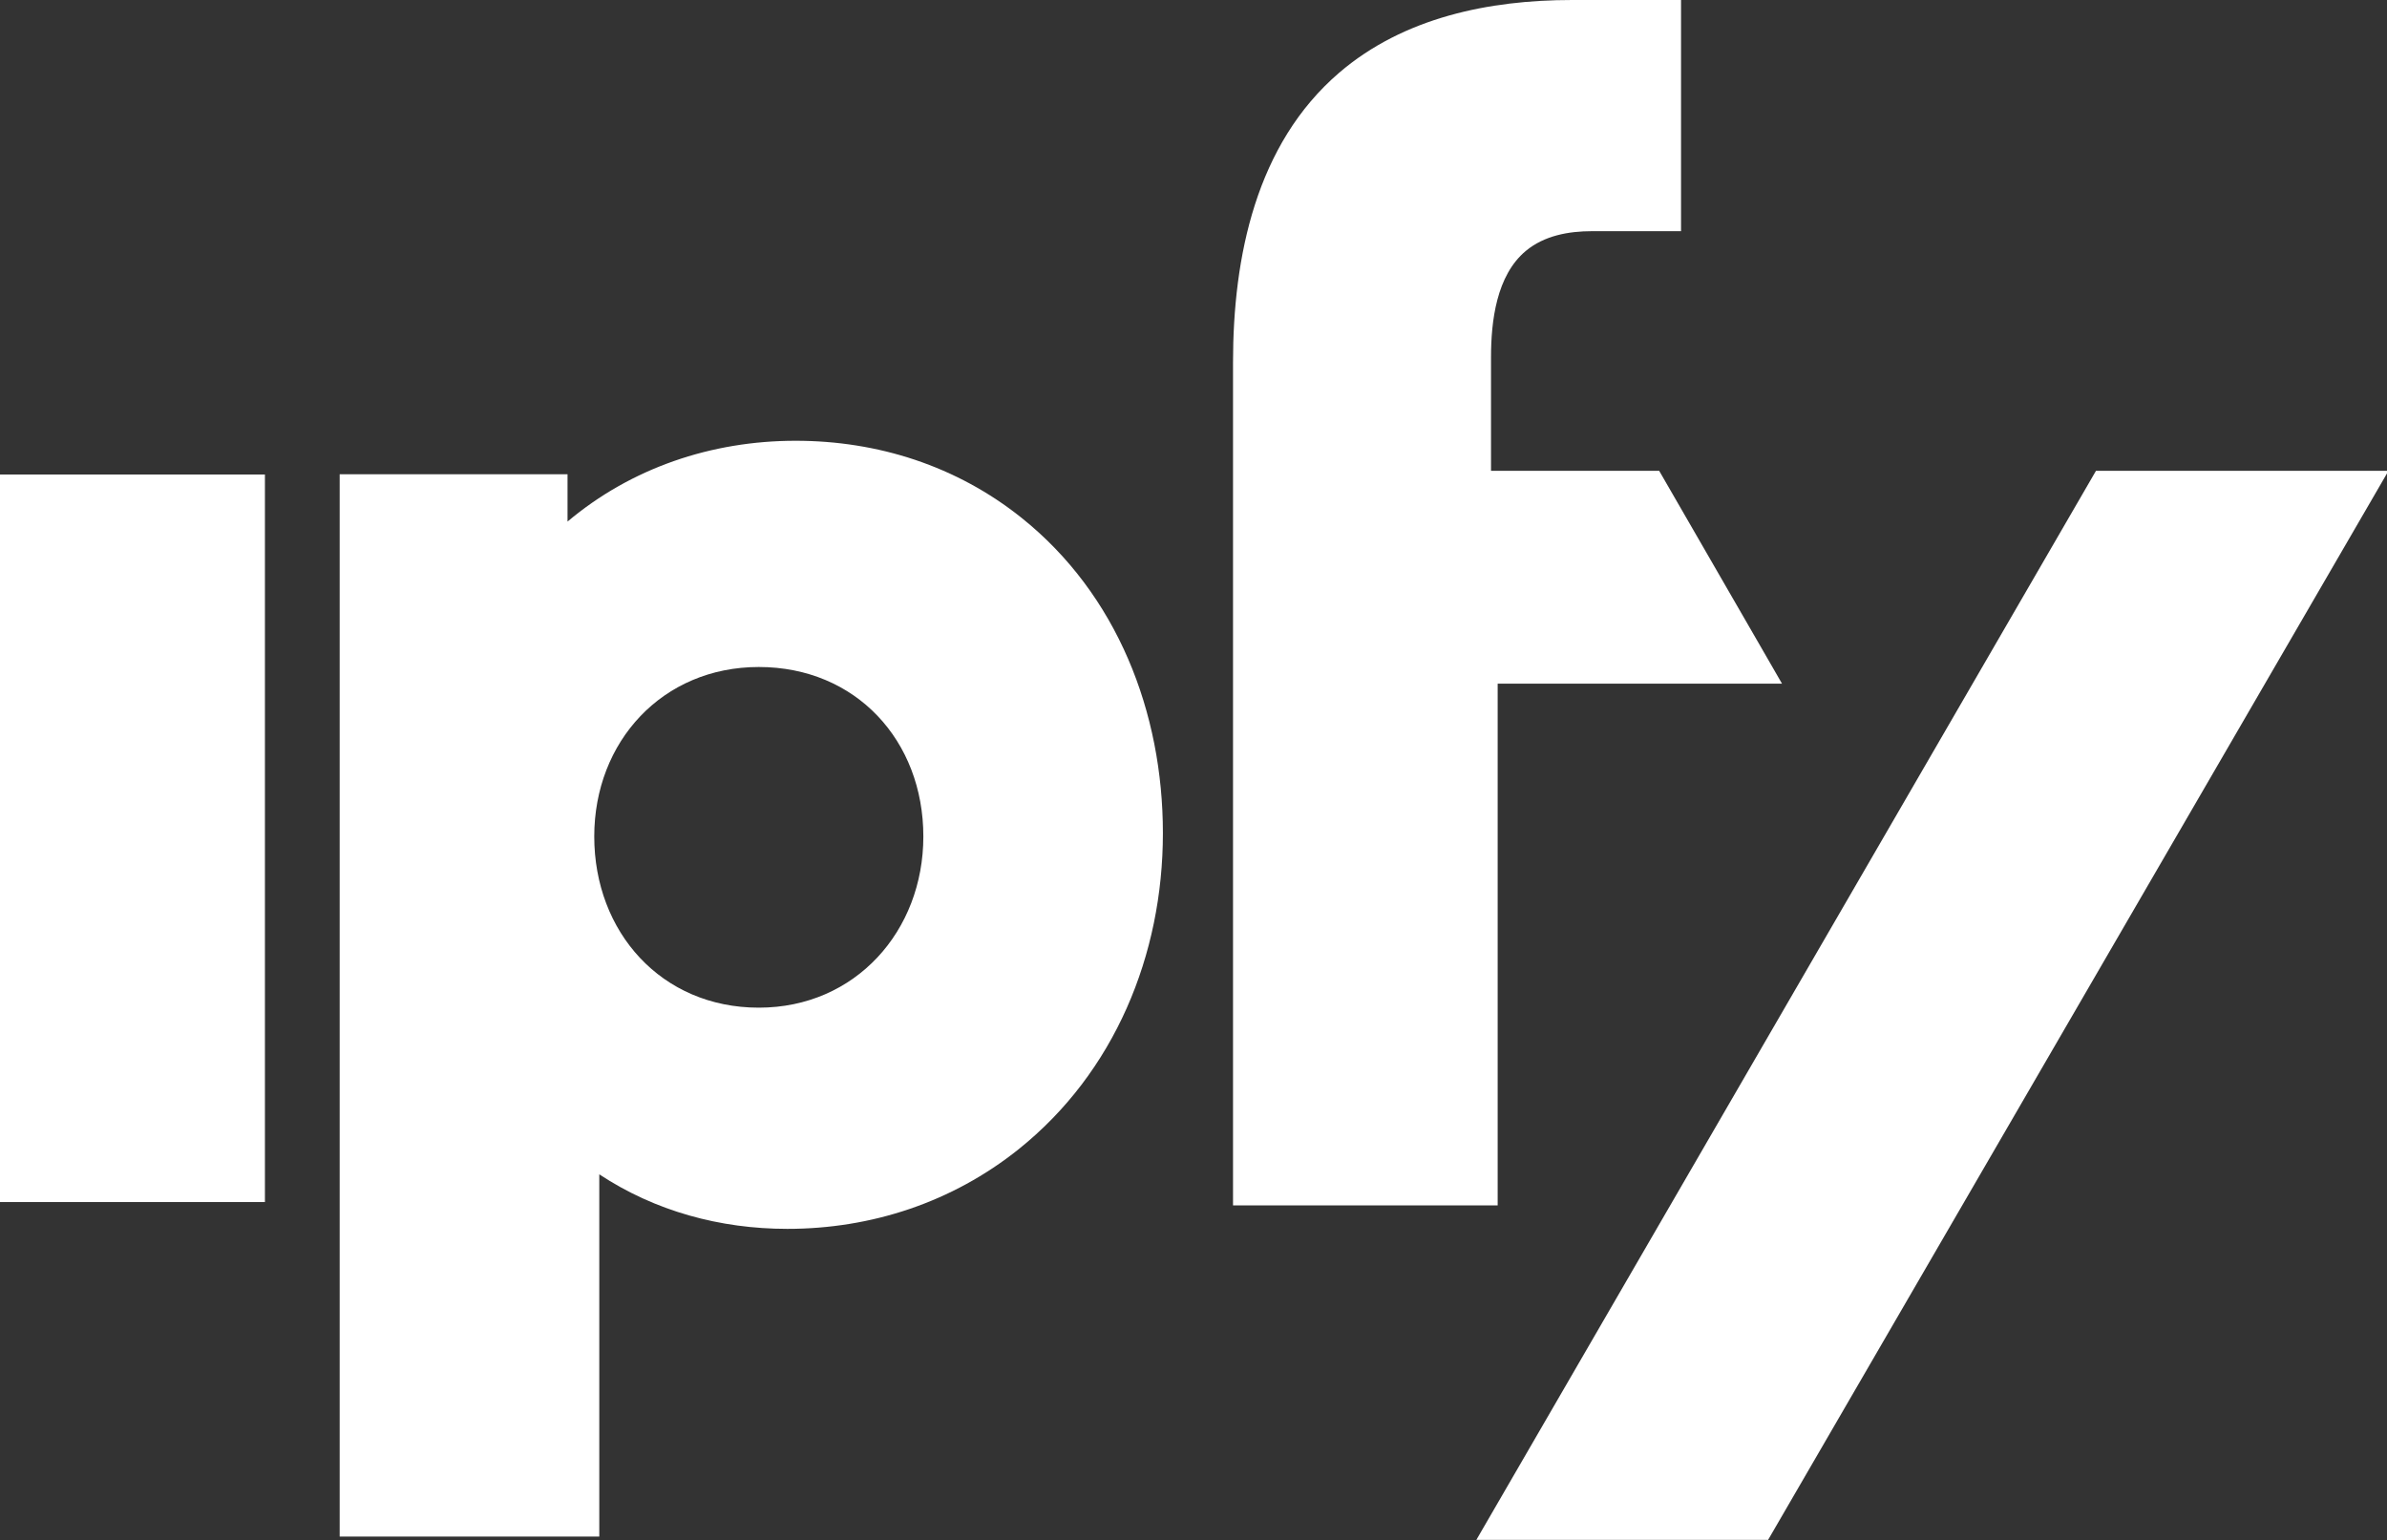
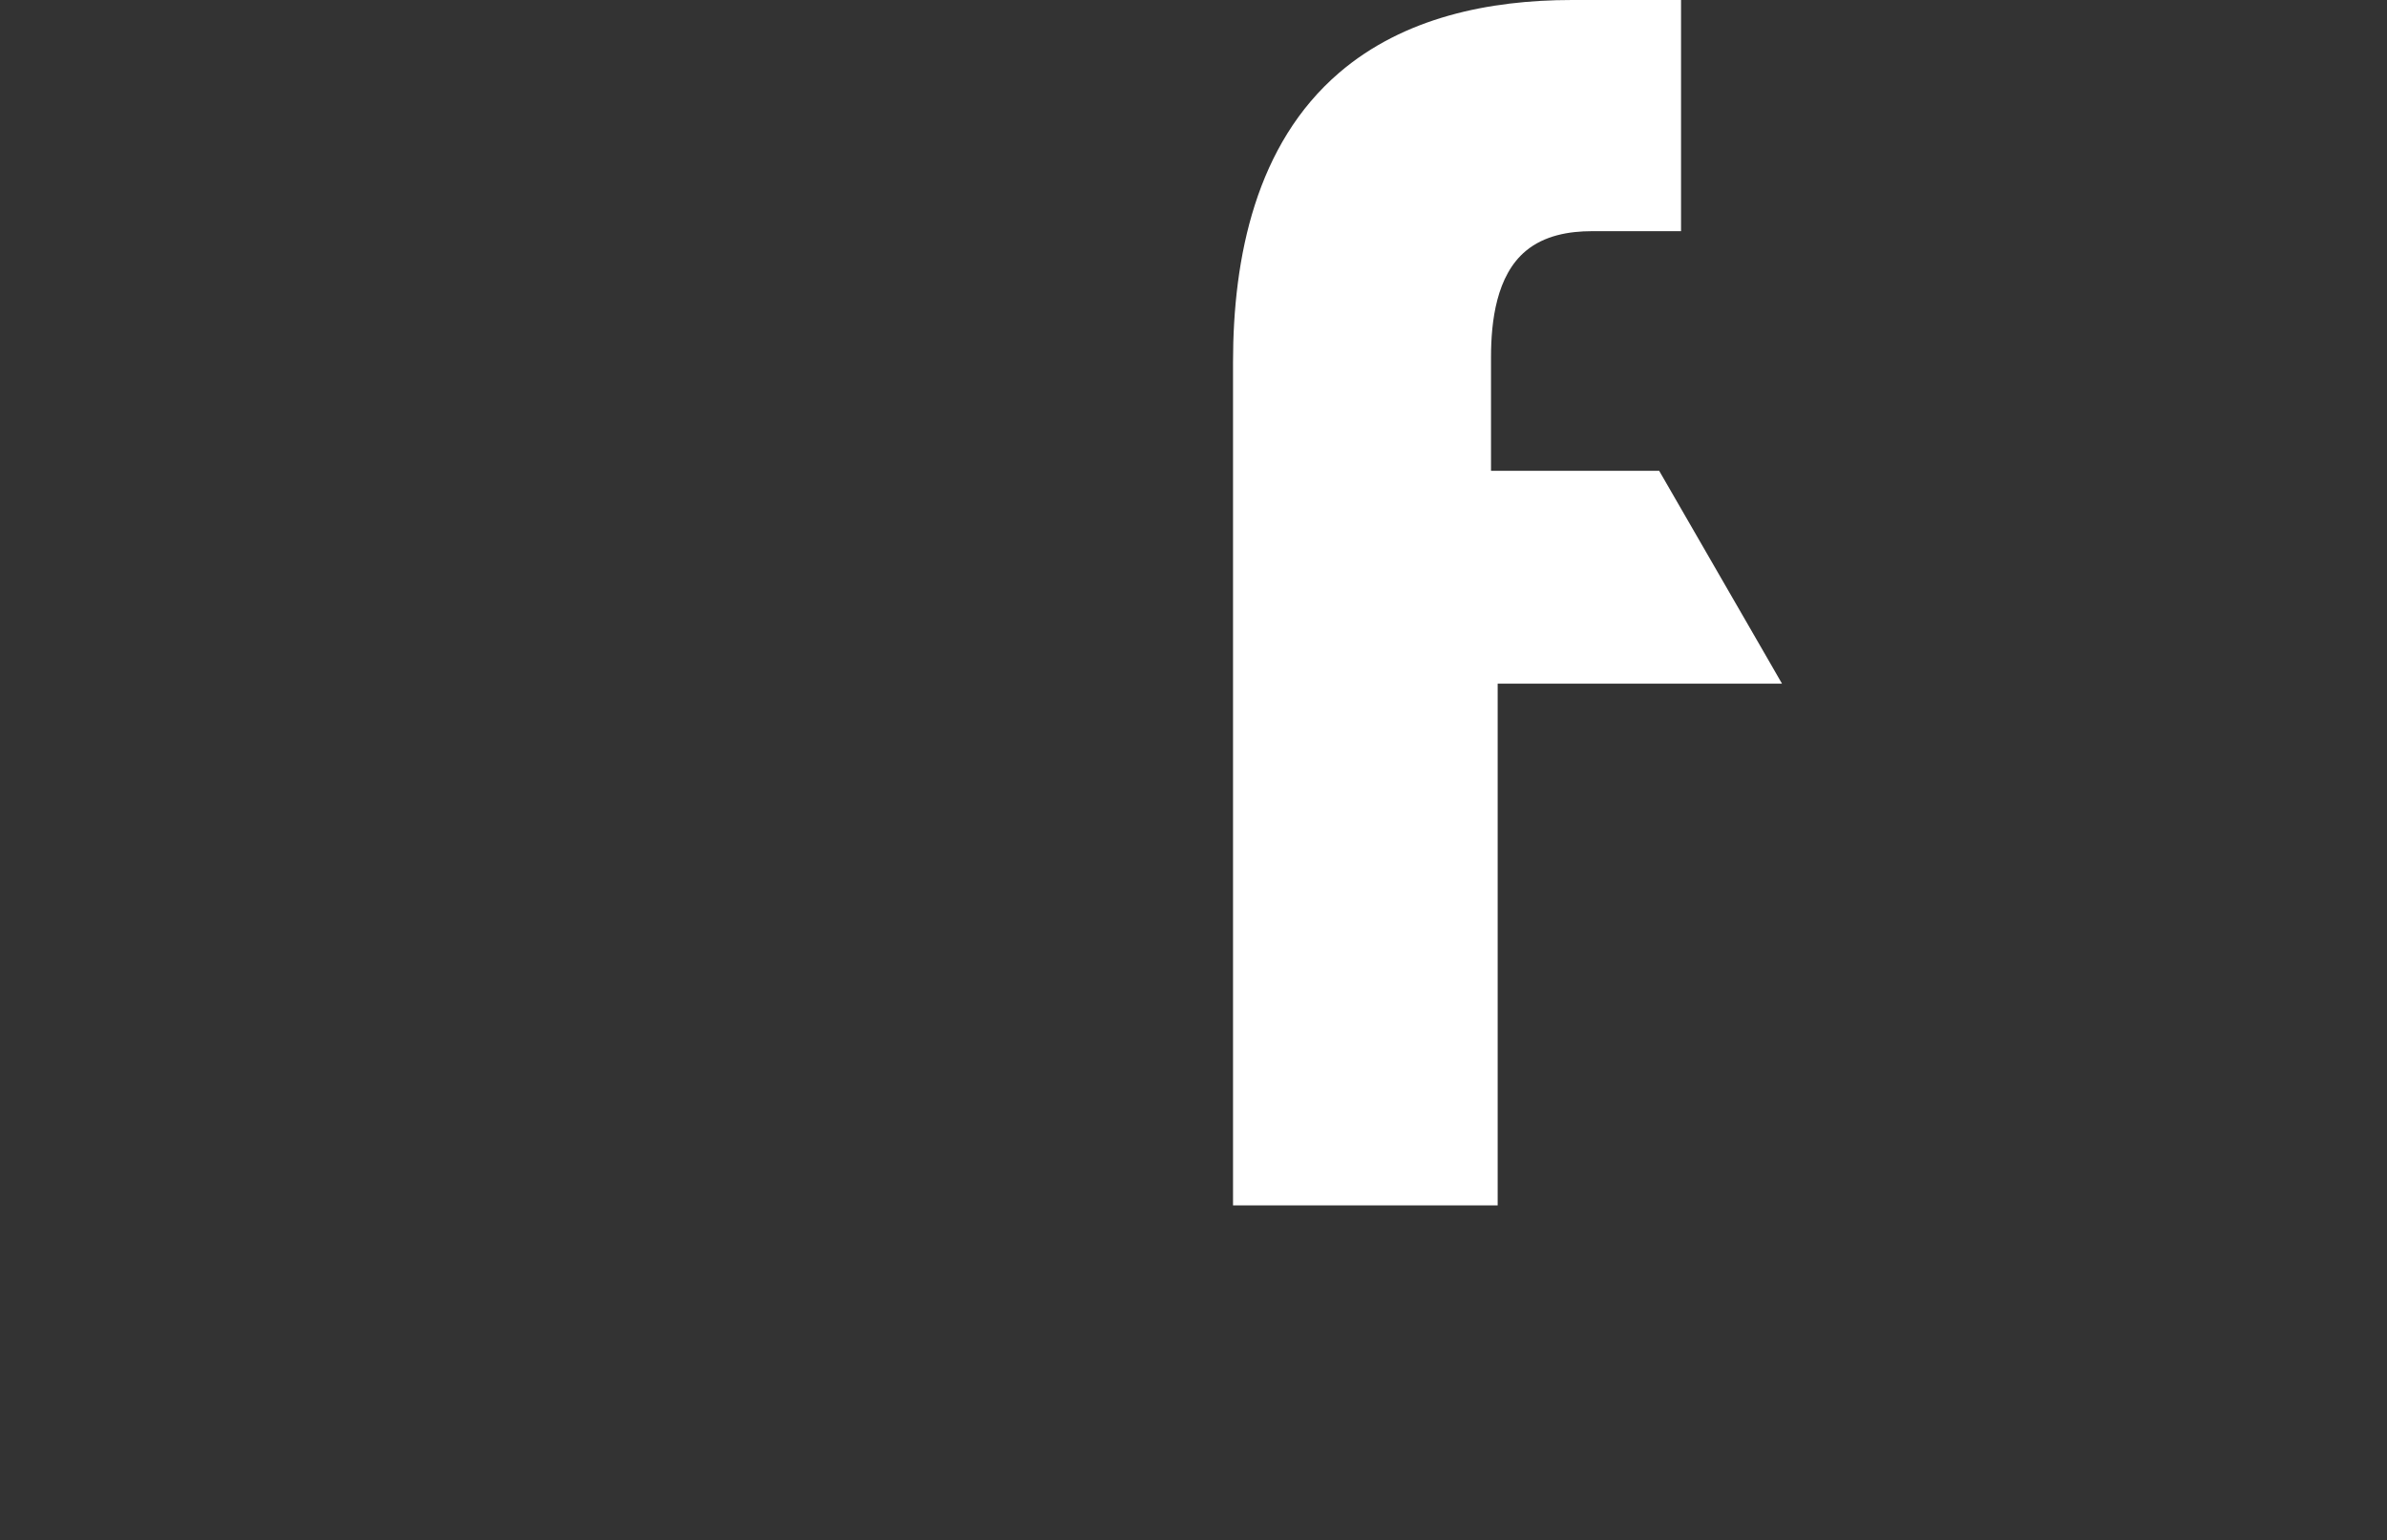
<svg xmlns="http://www.w3.org/2000/svg" width="100%" height="100%" viewBox="0 0 28963 18688" version="1.1" xml:space="preserve" style="fill-rule:evenodd;clip-rule:evenodd;stroke-linejoin:round;stroke-miterlimit:2;">
  <rect x="0" y="0" width="28963" height="18688" fill="#333333" stroke="none" />
-   <path d="M9206.96,12227.4c1171.88,0 1996.58,-929.65 1996.58,-2077.28c0,-1161.5 -816.6,-2056.56 -1996.58,-2056.56c-1169.56,0 -1996.55,905.442 -1996.55,2056.56c0,1158.01 813.15,2077.27 1996.55,2077.27l0,0.012Zm-1935.43,2021.97l0,4395.68l-3149.99,-0l-0,-12890.6l2764.74,-0l0,574.417c771.642,-649.375 1743.97,-980.43 2767.05,-980.43c1000.04,0 1955.08,306.809 2739.38,933.15c1163.83,929.646 1717.45,2362.19 1717.45,3828.16c-0,1477.54 -585.938,2904.34 -1753.16,3837.45c-801.641,640.129 -1780.88,964.271 -2803.99,964.271c-817.75,-0 -1605.56,-215.704 -2280.31,-660.938l-1.146,-1.133Z" style="fill:#fff;" />
-   <rect x="0" y="5757.83" width="3214.52" height="8828.29" style="fill:#fff;" />
  <path d="M18172.2,8295.38l0,6331.17l-3211.13,-0.005l-0,-10230.8c-0,-1274.53 276.85,-2647.08 1289.55,-3514.48c780.845,-668.983 1817.78,-881.183 2822.43,-881.183l1324.09,-0l0,2805.09l-1080.73,0c-282.592,0 -577.879,53.059 -801.629,238.775c-358.721,297.567 -423.304,855.834 -423.304,1290.69l-0,1378.33l2040.42,0l1267.58,2196.08l222.605,386.396l-3449.87,0l0,-0.033Z" style="fill:#fff;" />
-   <path d="M25431.9,5712.88l3549.31,0l-205.325,354.087l-7322.42,12618.4l-3539.98,0l7518.42,-12972.5l-0.004,-0.004Z" style="fill:#fff;" />
</svg>